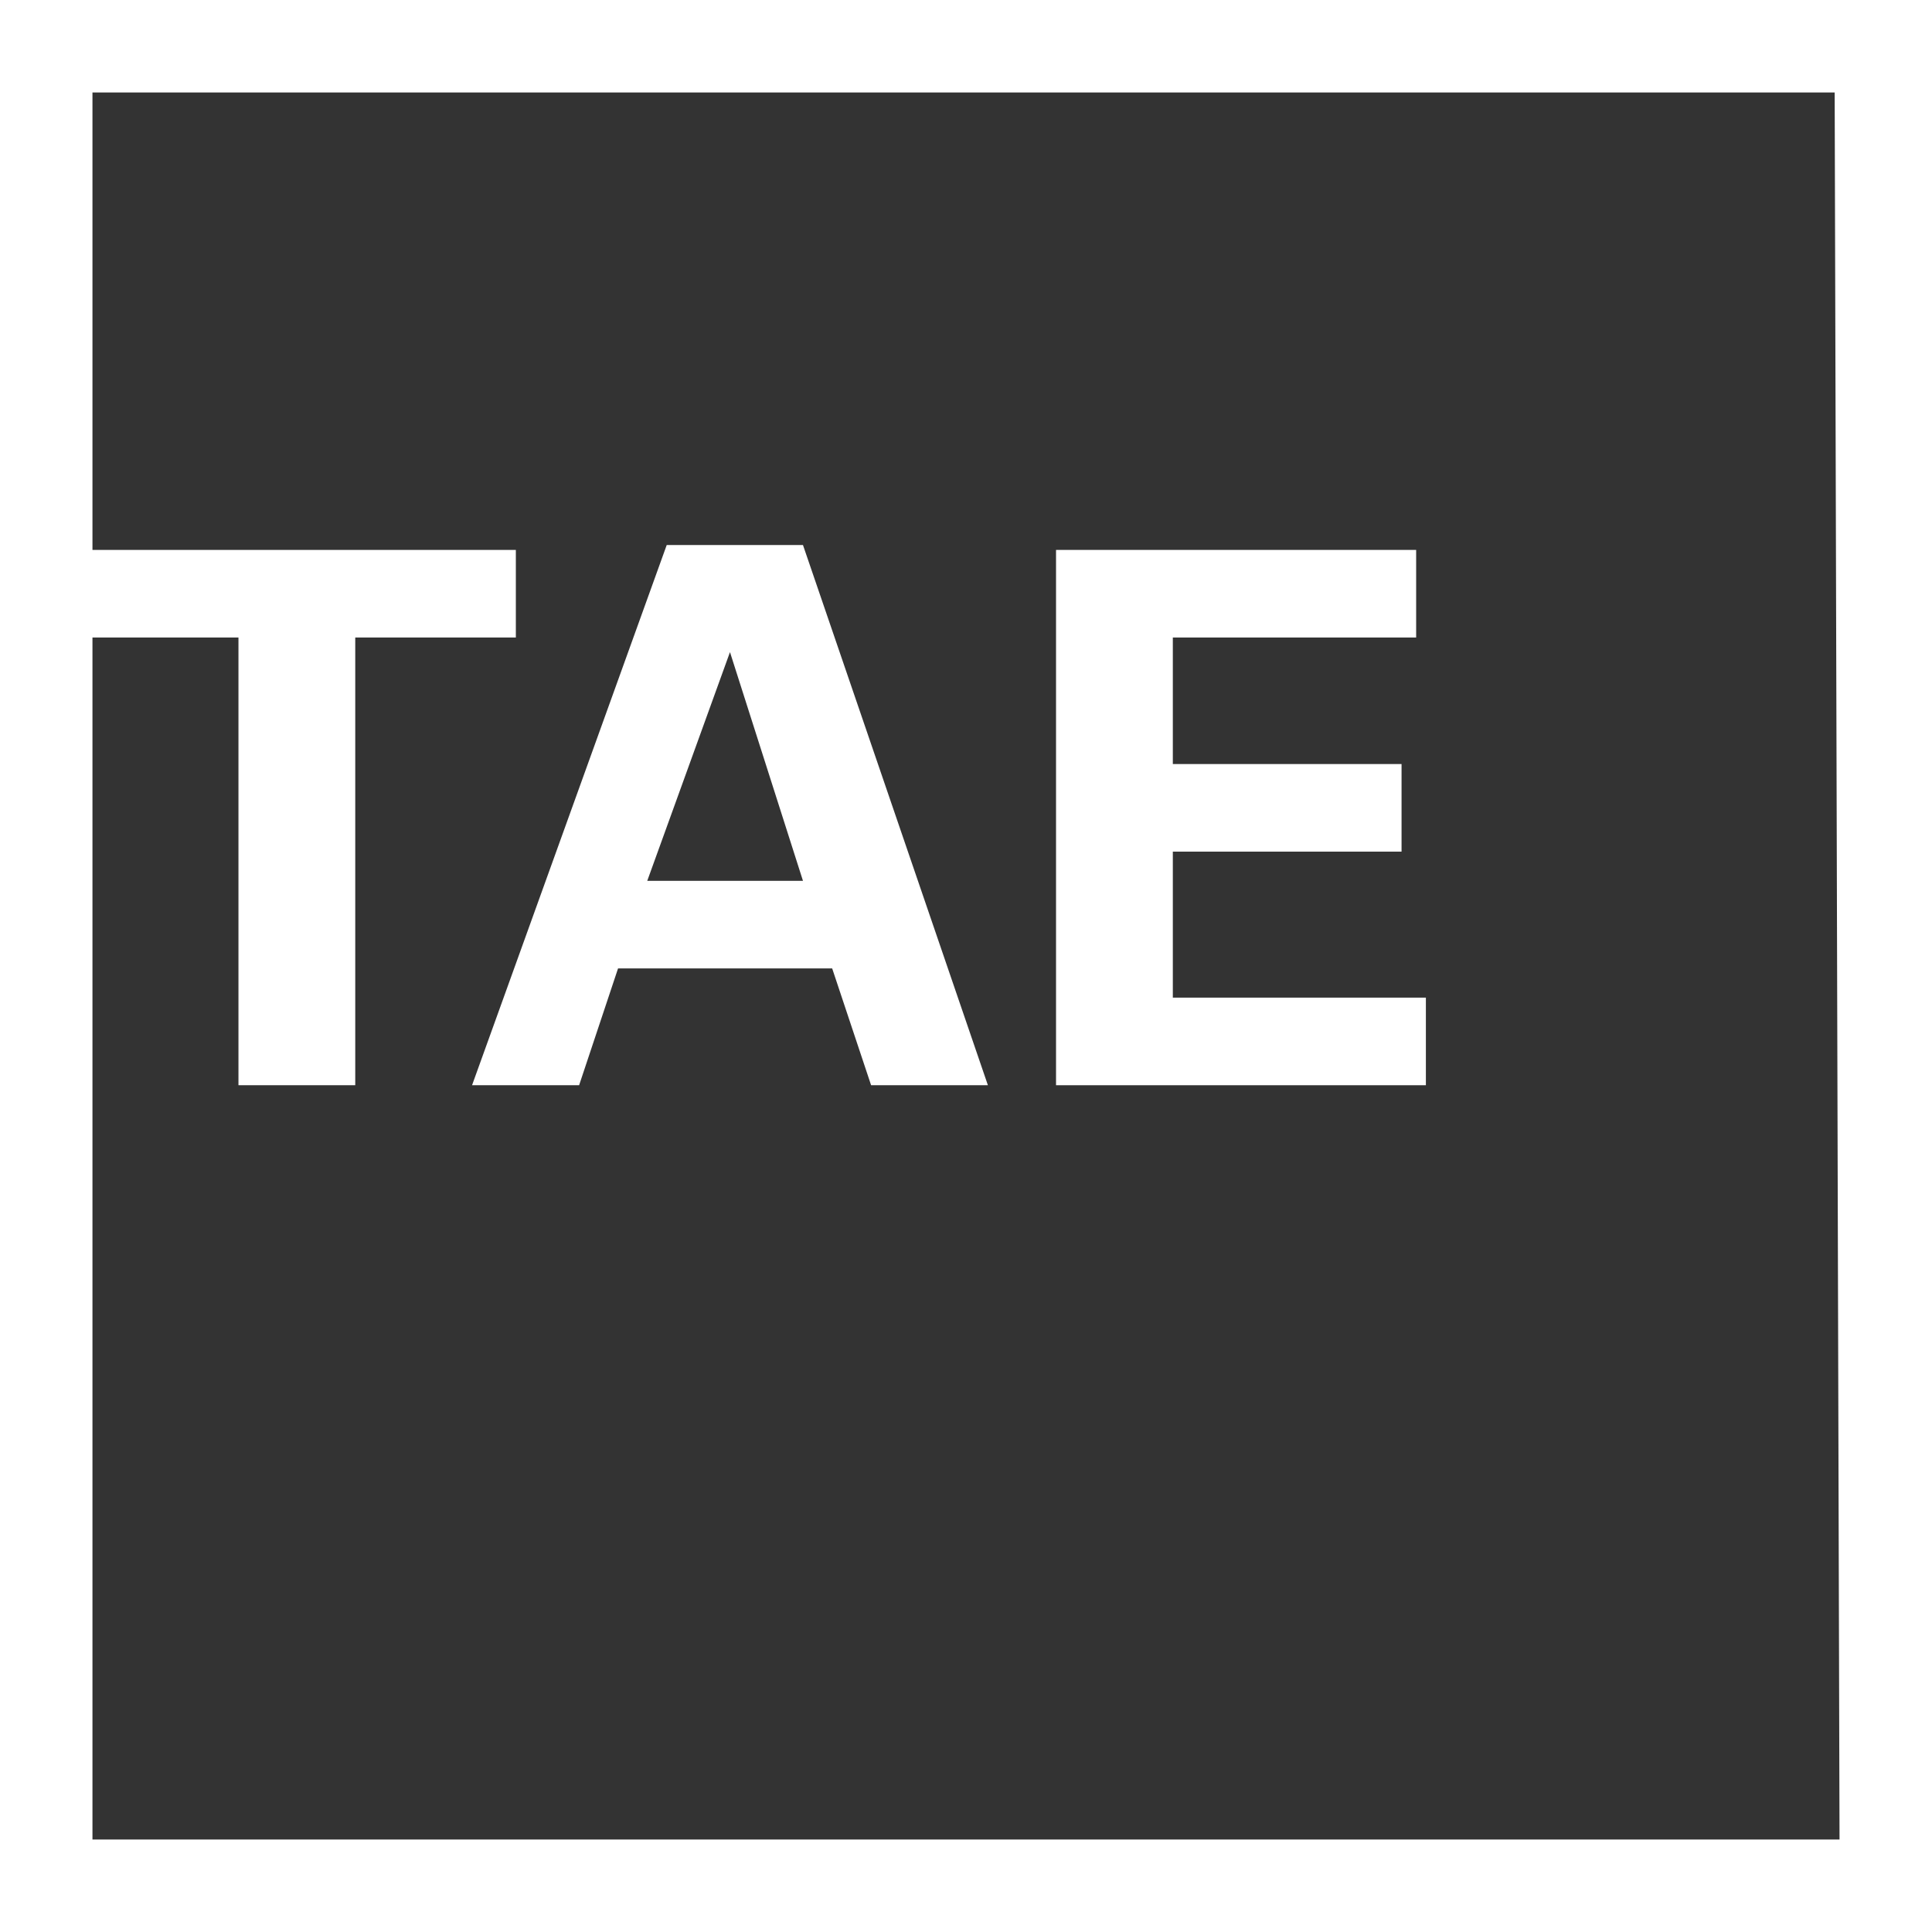
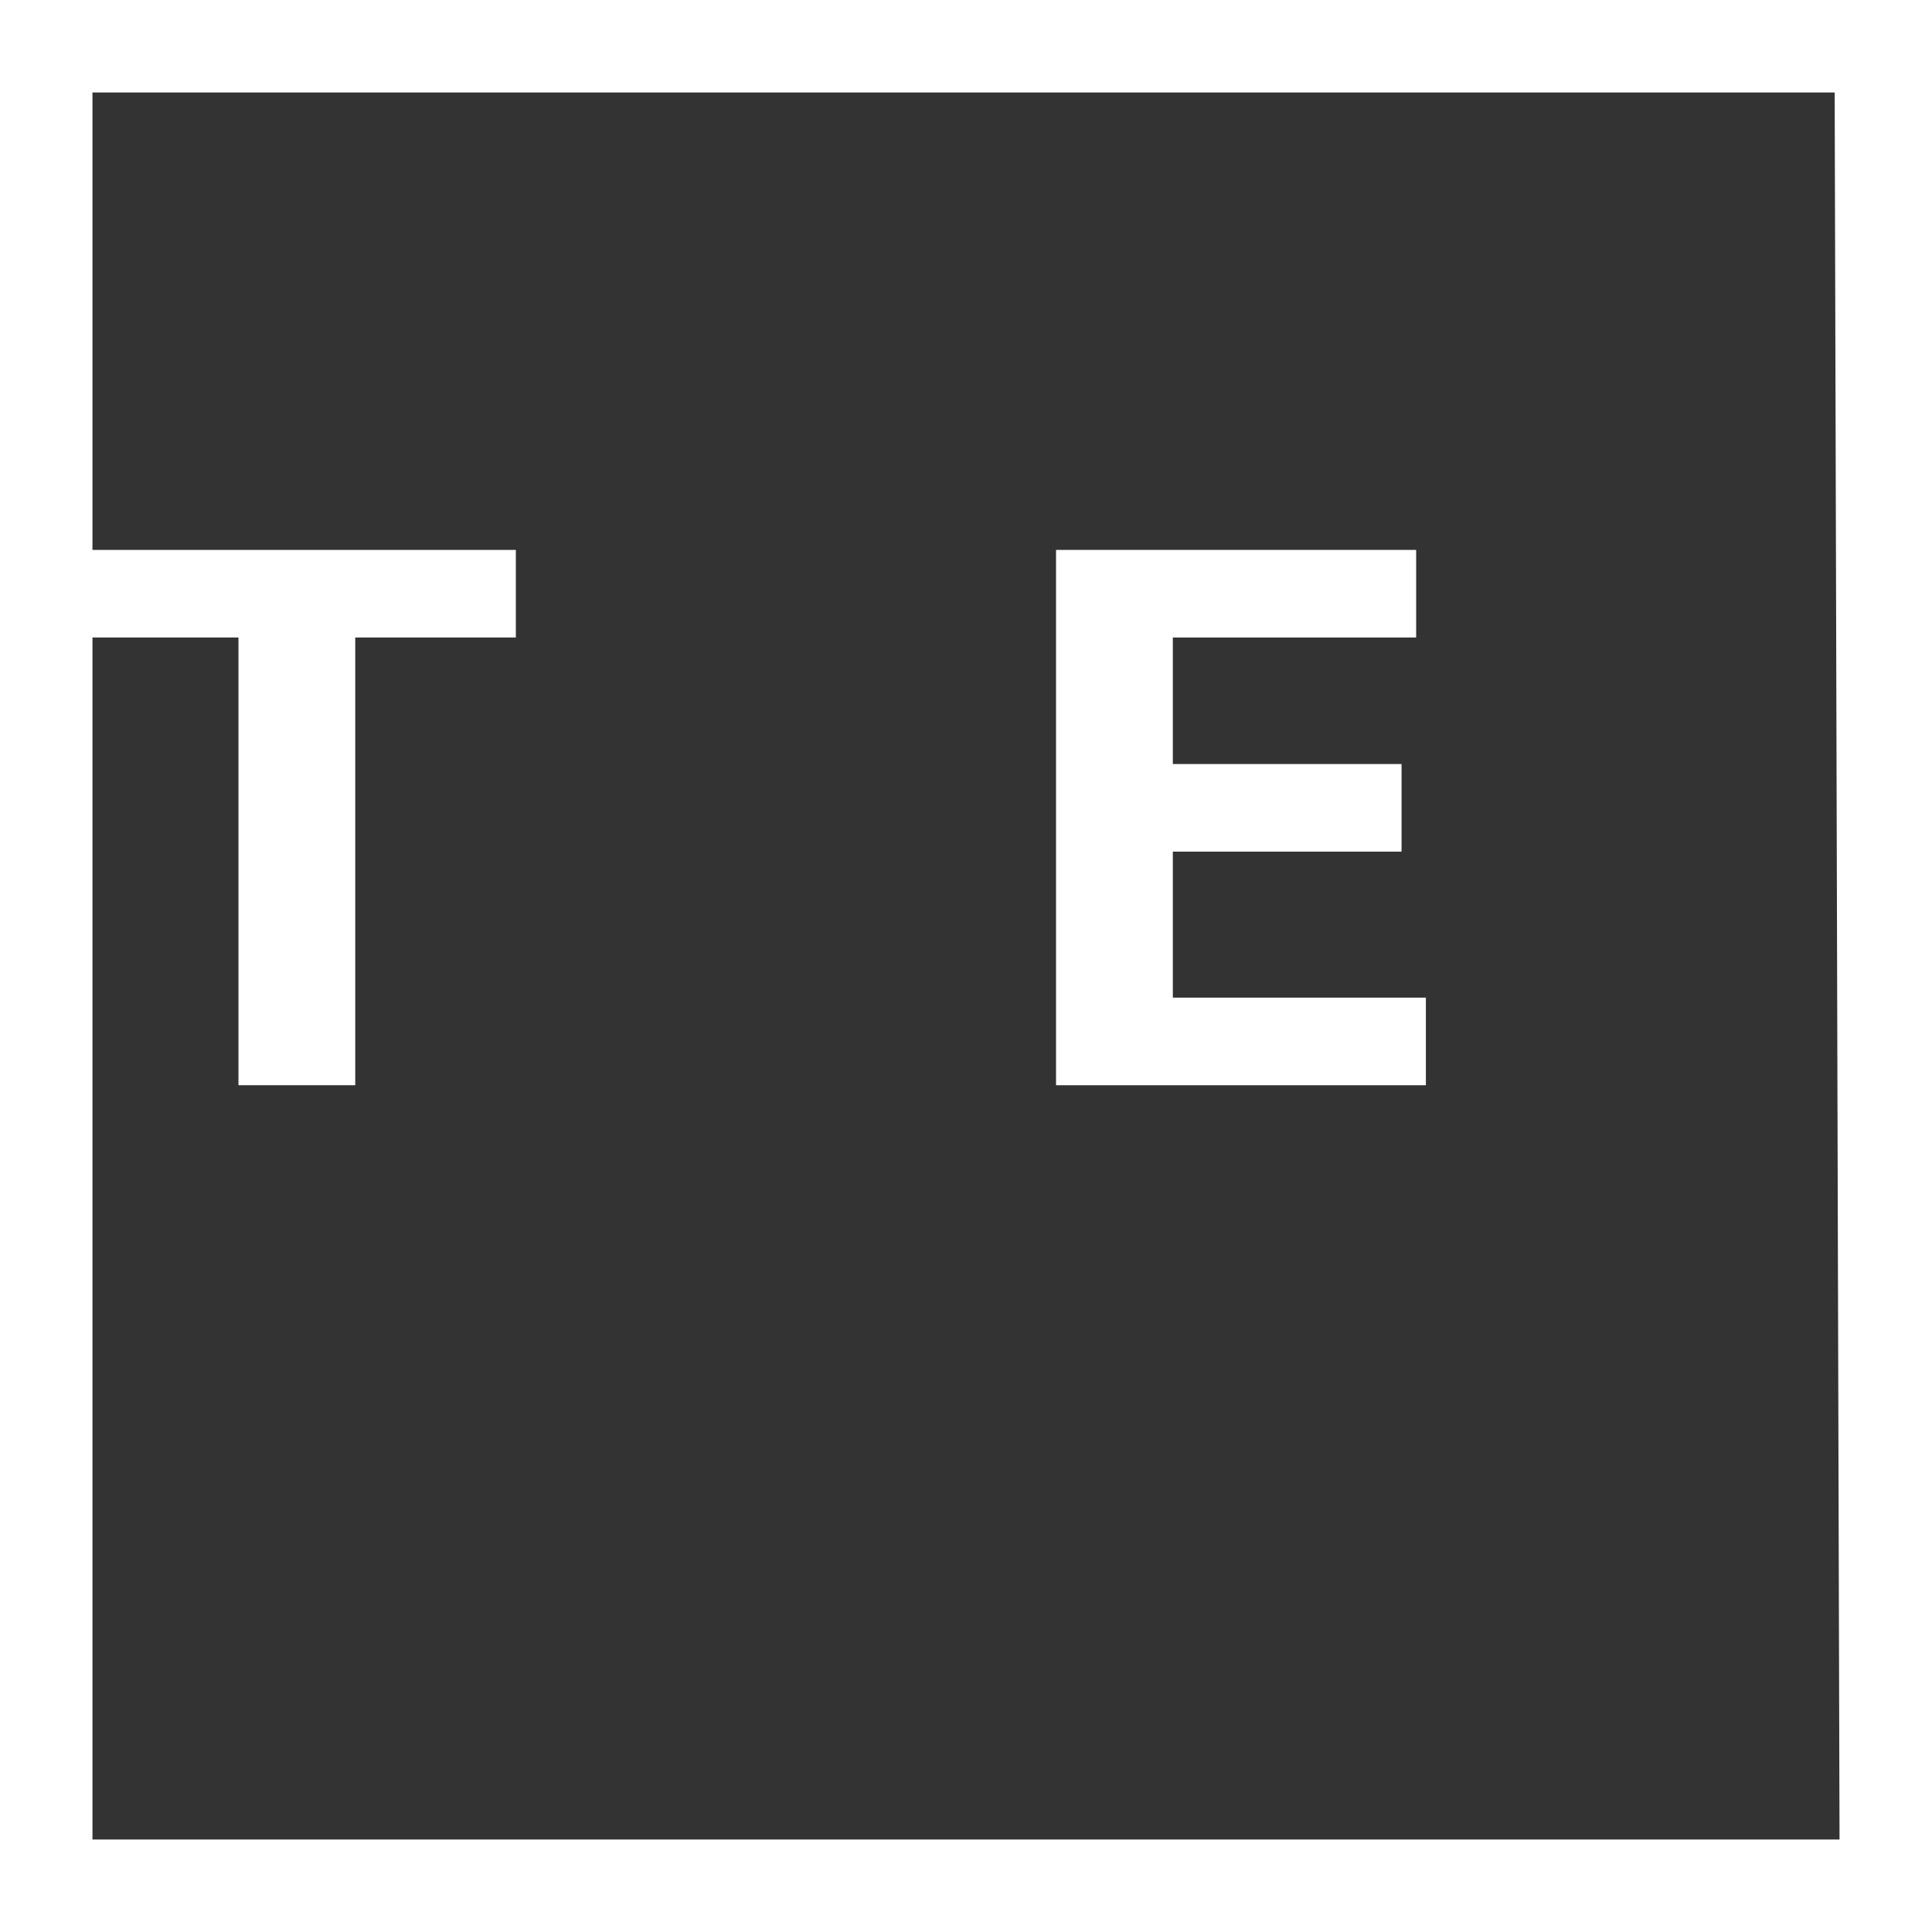
<svg xmlns="http://www.w3.org/2000/svg" version="1.1" id="Logo" x="0px" y="0px" viewBox="0 0 39.7 39.7" style="enable-background:new 0 0 39.7 39.7;" xml:space="preserve">
  <rect x="0" y="0" width="39.7" height="39.7" fill="#333333" stroke="none" />
  <style type="text/css">
	.st0{fill:#FFFFFF;}
</style>
  <g>
-     <path class="st0" d="M11.9,22.3l0.8-2.4h4.4l0.8,2.4h2.4l-3.8-11.1h-2.8l-4,11.1H11.9z M15,13.4l1.5,4.7h-3.2L15,13.4z" />
    <polygon class="st0" points="29.3,20.5 24.1,20.5 24.1,17.5 28.8,17.5 28.8,15.7 24.1,15.7 24.1,13.1 29.1,13.1 29.1,11.3    21.7,11.3 21.7,22.3 29.3,22.3  " />
    <path class="st0" d="M0,0v39.7h39.7V0H0z M37.8,37.8H1.9V13.1h3v9.2h2.4v-9.2h3.3v-1.8H1.9V1.9h35.8L37.8,37.8L37.8,37.8z" />
  </g>
</svg>